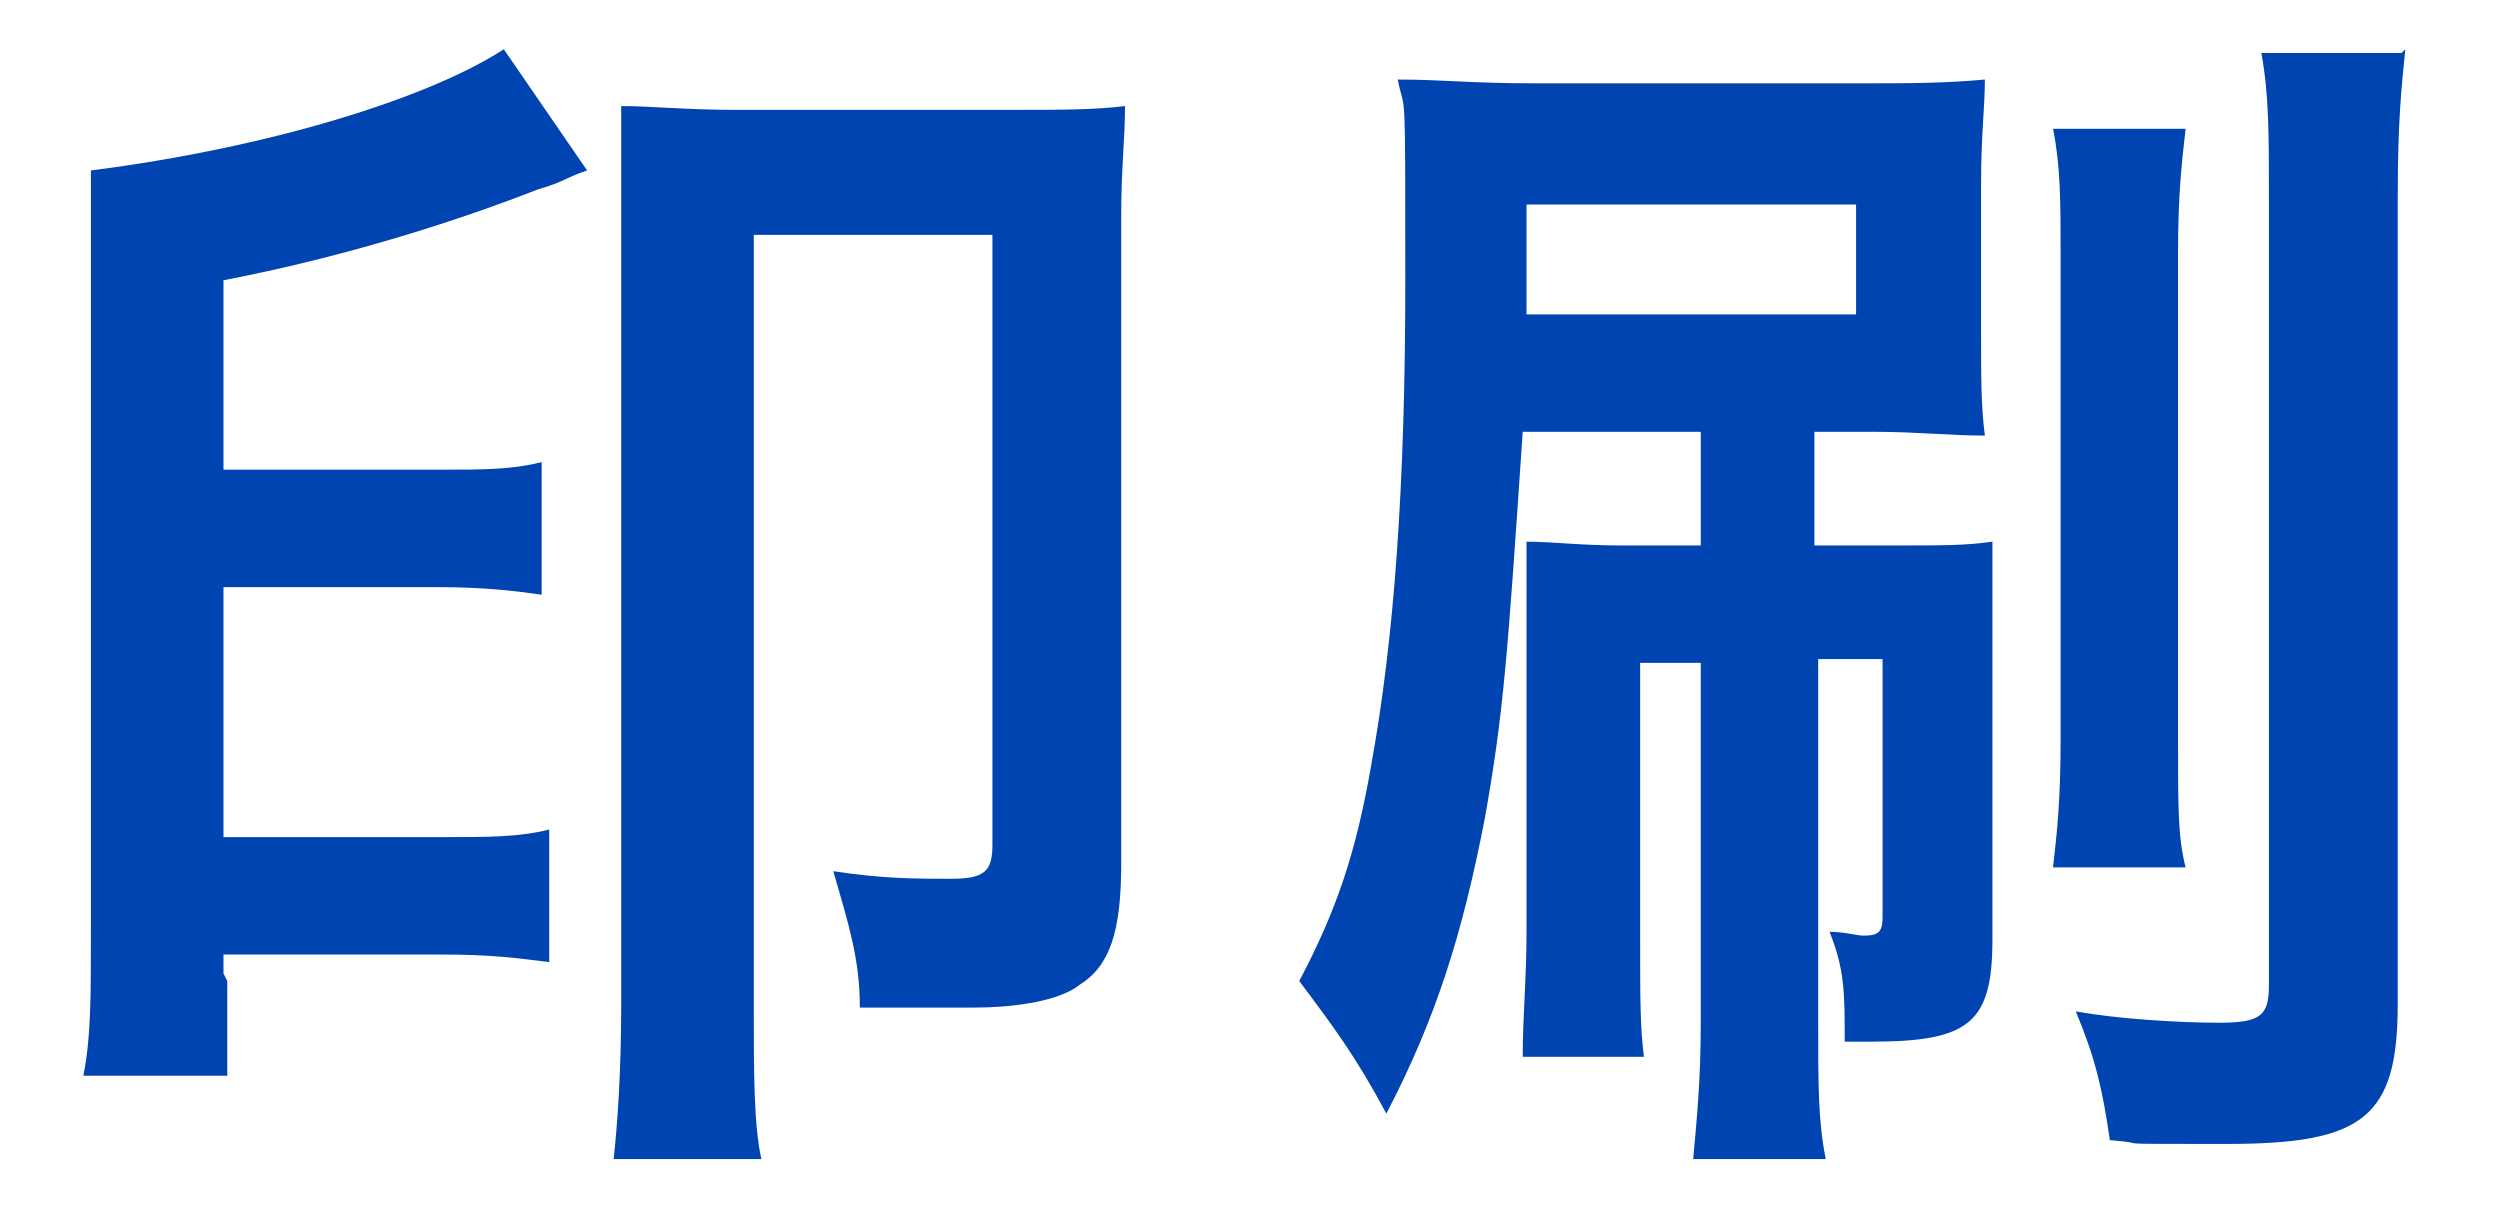
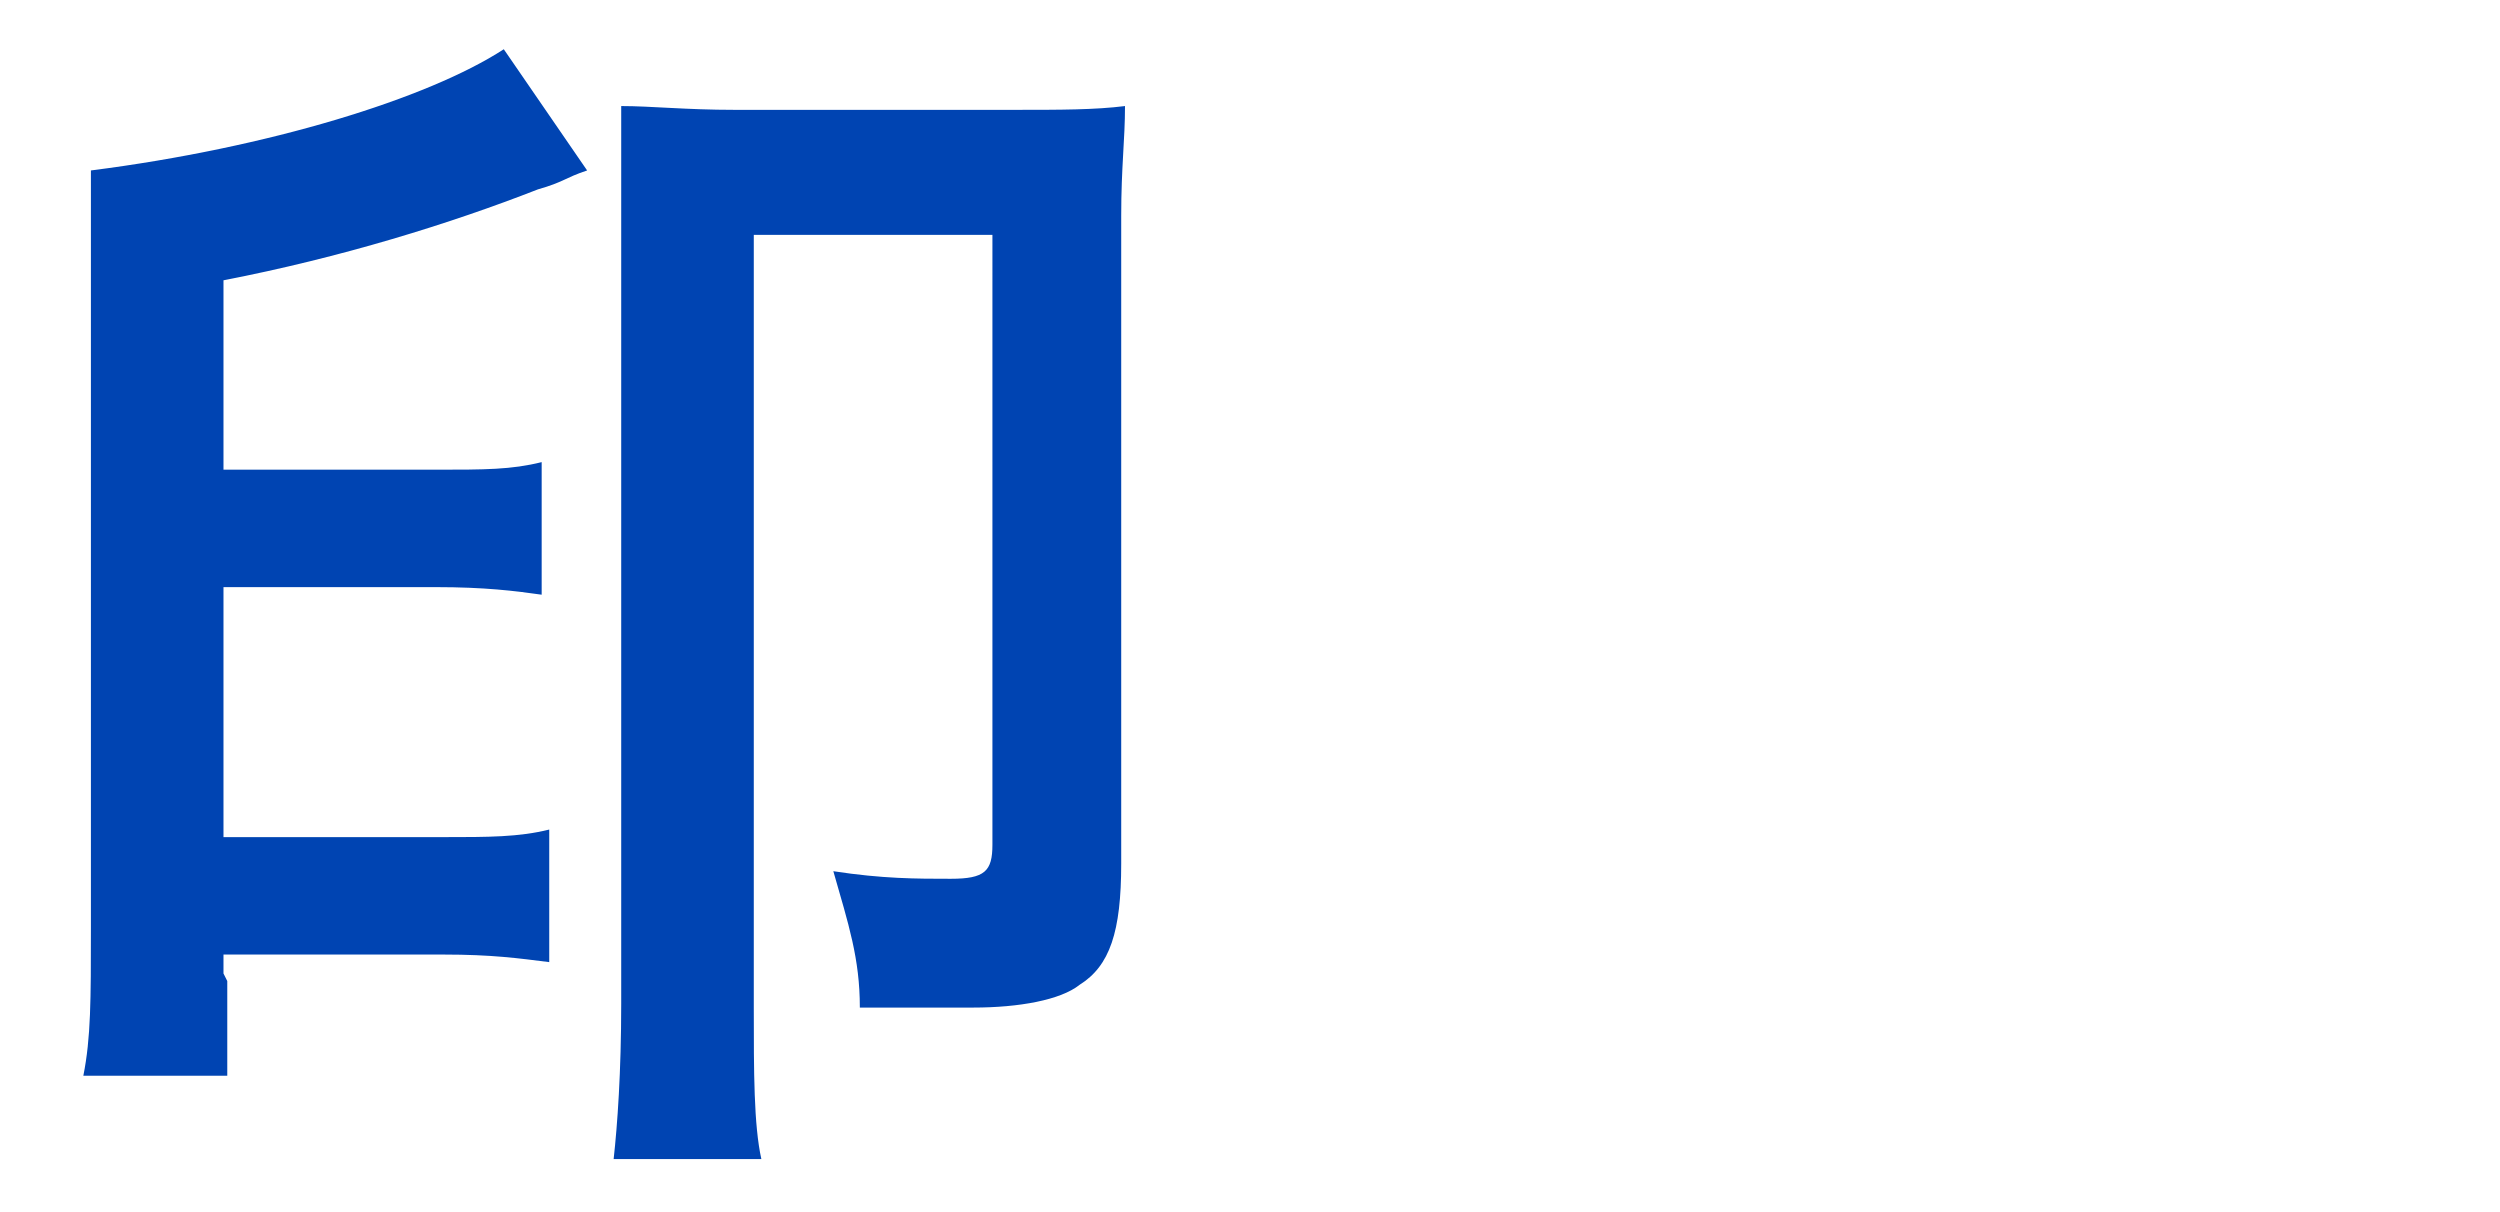
<svg xmlns="http://www.w3.org/2000/svg" id="_レイヤー_1" data-name="レイヤー_1" version="1.1" viewBox="0 0 66 32">
  <defs>
    <style>
      .st0 {
        isolation: isolate;
      }

      .st1 {
        fill: #0044b2;
      }
    </style>
  </defs>
  <g class="st0">
    <g class="st0">
      <path class="st1" d="M6,25.9c0,1,0,1.5,0,2.5h-3.8c.2-1,.2-2,.2-3.9V7.2c0-1.5,0-2,0-2.7,4.7-.6,8.9-1.9,10.9-3.2l2.2,3.2c-.6.2-.6.3-1.3.5-2.3.9-5.2,1.8-8.3,2.4v5h5.6c1.3,0,2,0,2.8-.2v3.5c-.7-.1-1.5-.2-2.8-.2h-5.6v6.6h5.8c1.2,0,2,0,2.8-.2v3.5c-.8-.1-1.5-.2-2.8-.2h-5.8v.5ZM26.8,2.9c1.2,0,2.1,0,2.9-.1,0,.9-.1,1.6-.1,2.9v17.1c0,1.8-.3,2.7-1.1,3.2-.5.4-1.6.6-2.8.6s-2,0-3,0c0-1.3-.3-2.2-.7-3.6,1.3.2,2.2.2,3.1.2s1.1-.2,1.1-.9V6.2h-6.3v20.4c0,1.7,0,3.1.2,4h-3.9c.1-.9.2-2.3.2-4.1V5.4c0-1.2,0-1.9,0-2.6.8,0,1.7.1,3,.1h7.6Z" />
-       <path class="st1" d="M40.2,11.4c-.4,5.9-.5,7.4-1,10.2-.6,3.1-1.3,5.3-2.6,7.8-.8-1.5-1.4-2.3-2.3-3.5,1-1.9,1.5-3.4,1.9-5.7.6-3.3.9-7.3.9-12.8s0-4.3-.2-5.3c1.2,0,1.9.1,3.6.1h8.5c1.4,0,2.3,0,3.4-.1,0,.8-.1,1.4-.1,2.8v3.8c0,1.3,0,2,.1,2.8-.9,0-1.8-.1-2.9-.1h-1.6v3h2.3c1.1,0,1.7,0,2.4-.1,0,.7,0,1.3,0,2.6v7.9c0,2.2-.6,2.7-3.2,2.7s-.4,0-.7,0c0-1.3,0-1.9-.4-2.9.4,0,.7.1.9.1.4,0,.5-.1.5-.5v-6.8h-1.7v9.5c0,1.8,0,2.7.2,3.7h-3.5c.1-1.1.2-2.1.2-3.6v-9.5h-1.6v7.3c0,1.6,0,2.3.1,3.1h-3.2c0-1.1.1-2,.1-3.3v-7.5c0-1.5,0-2,0-2.8.7,0,1.4.1,2.5.1h2.1v-3h-4.6ZM40.3,8.3h8.7v-2.9h-8.7v2.9ZM57.7,3.4c-.1.9-.2,1.7-.2,3.3v12.8c0,1.9,0,2.6.2,3.4h-3.5c.1-.9.2-1.7.2-3.4V6.8c0-1.5,0-2.4-.2-3.4h3.5ZM63.5,1.3c-.1,1-.2,1.9-.2,3.9v21.3c0,3-.9,3.7-4.5,3.7s-1.8,0-3.1-.1c-.2-1.4-.4-2.2-.9-3.4,1.1.2,2.7.3,3.8.3s1.3-.2,1.3-1V5.3c0-1.8,0-2.8-.2-3.9h3.7Z" />
    </g>
  </g>
</svg>